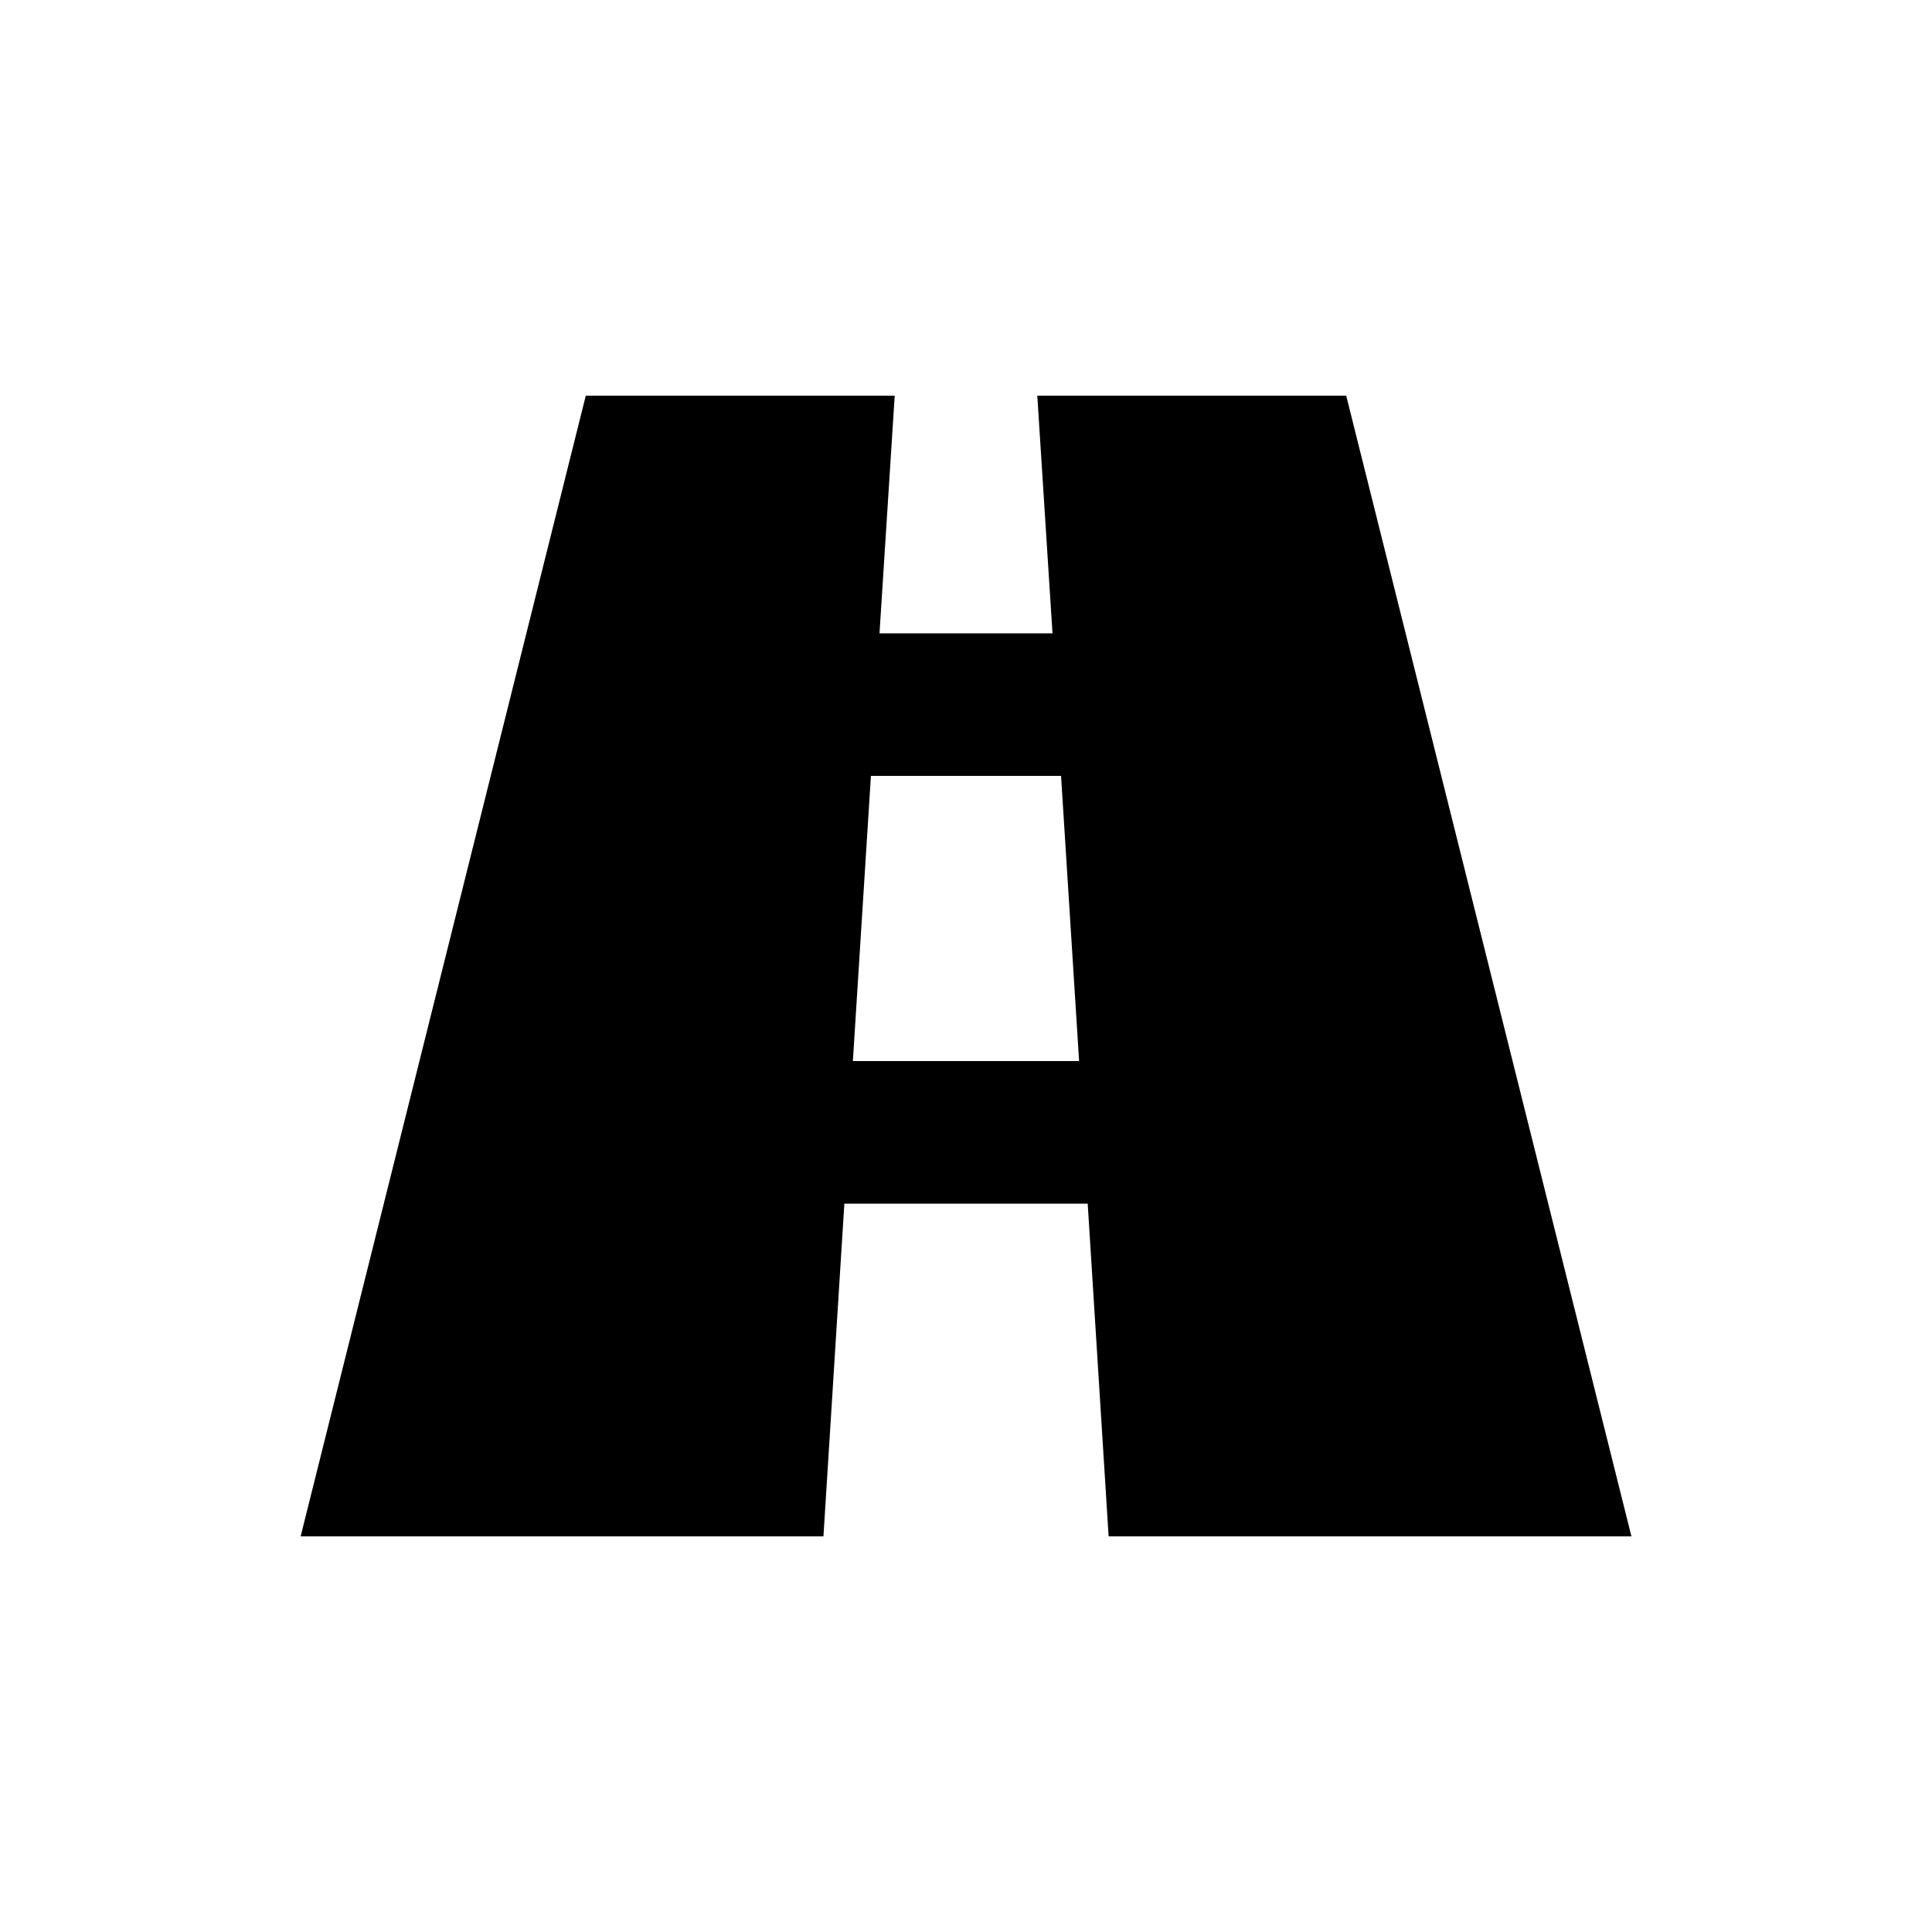
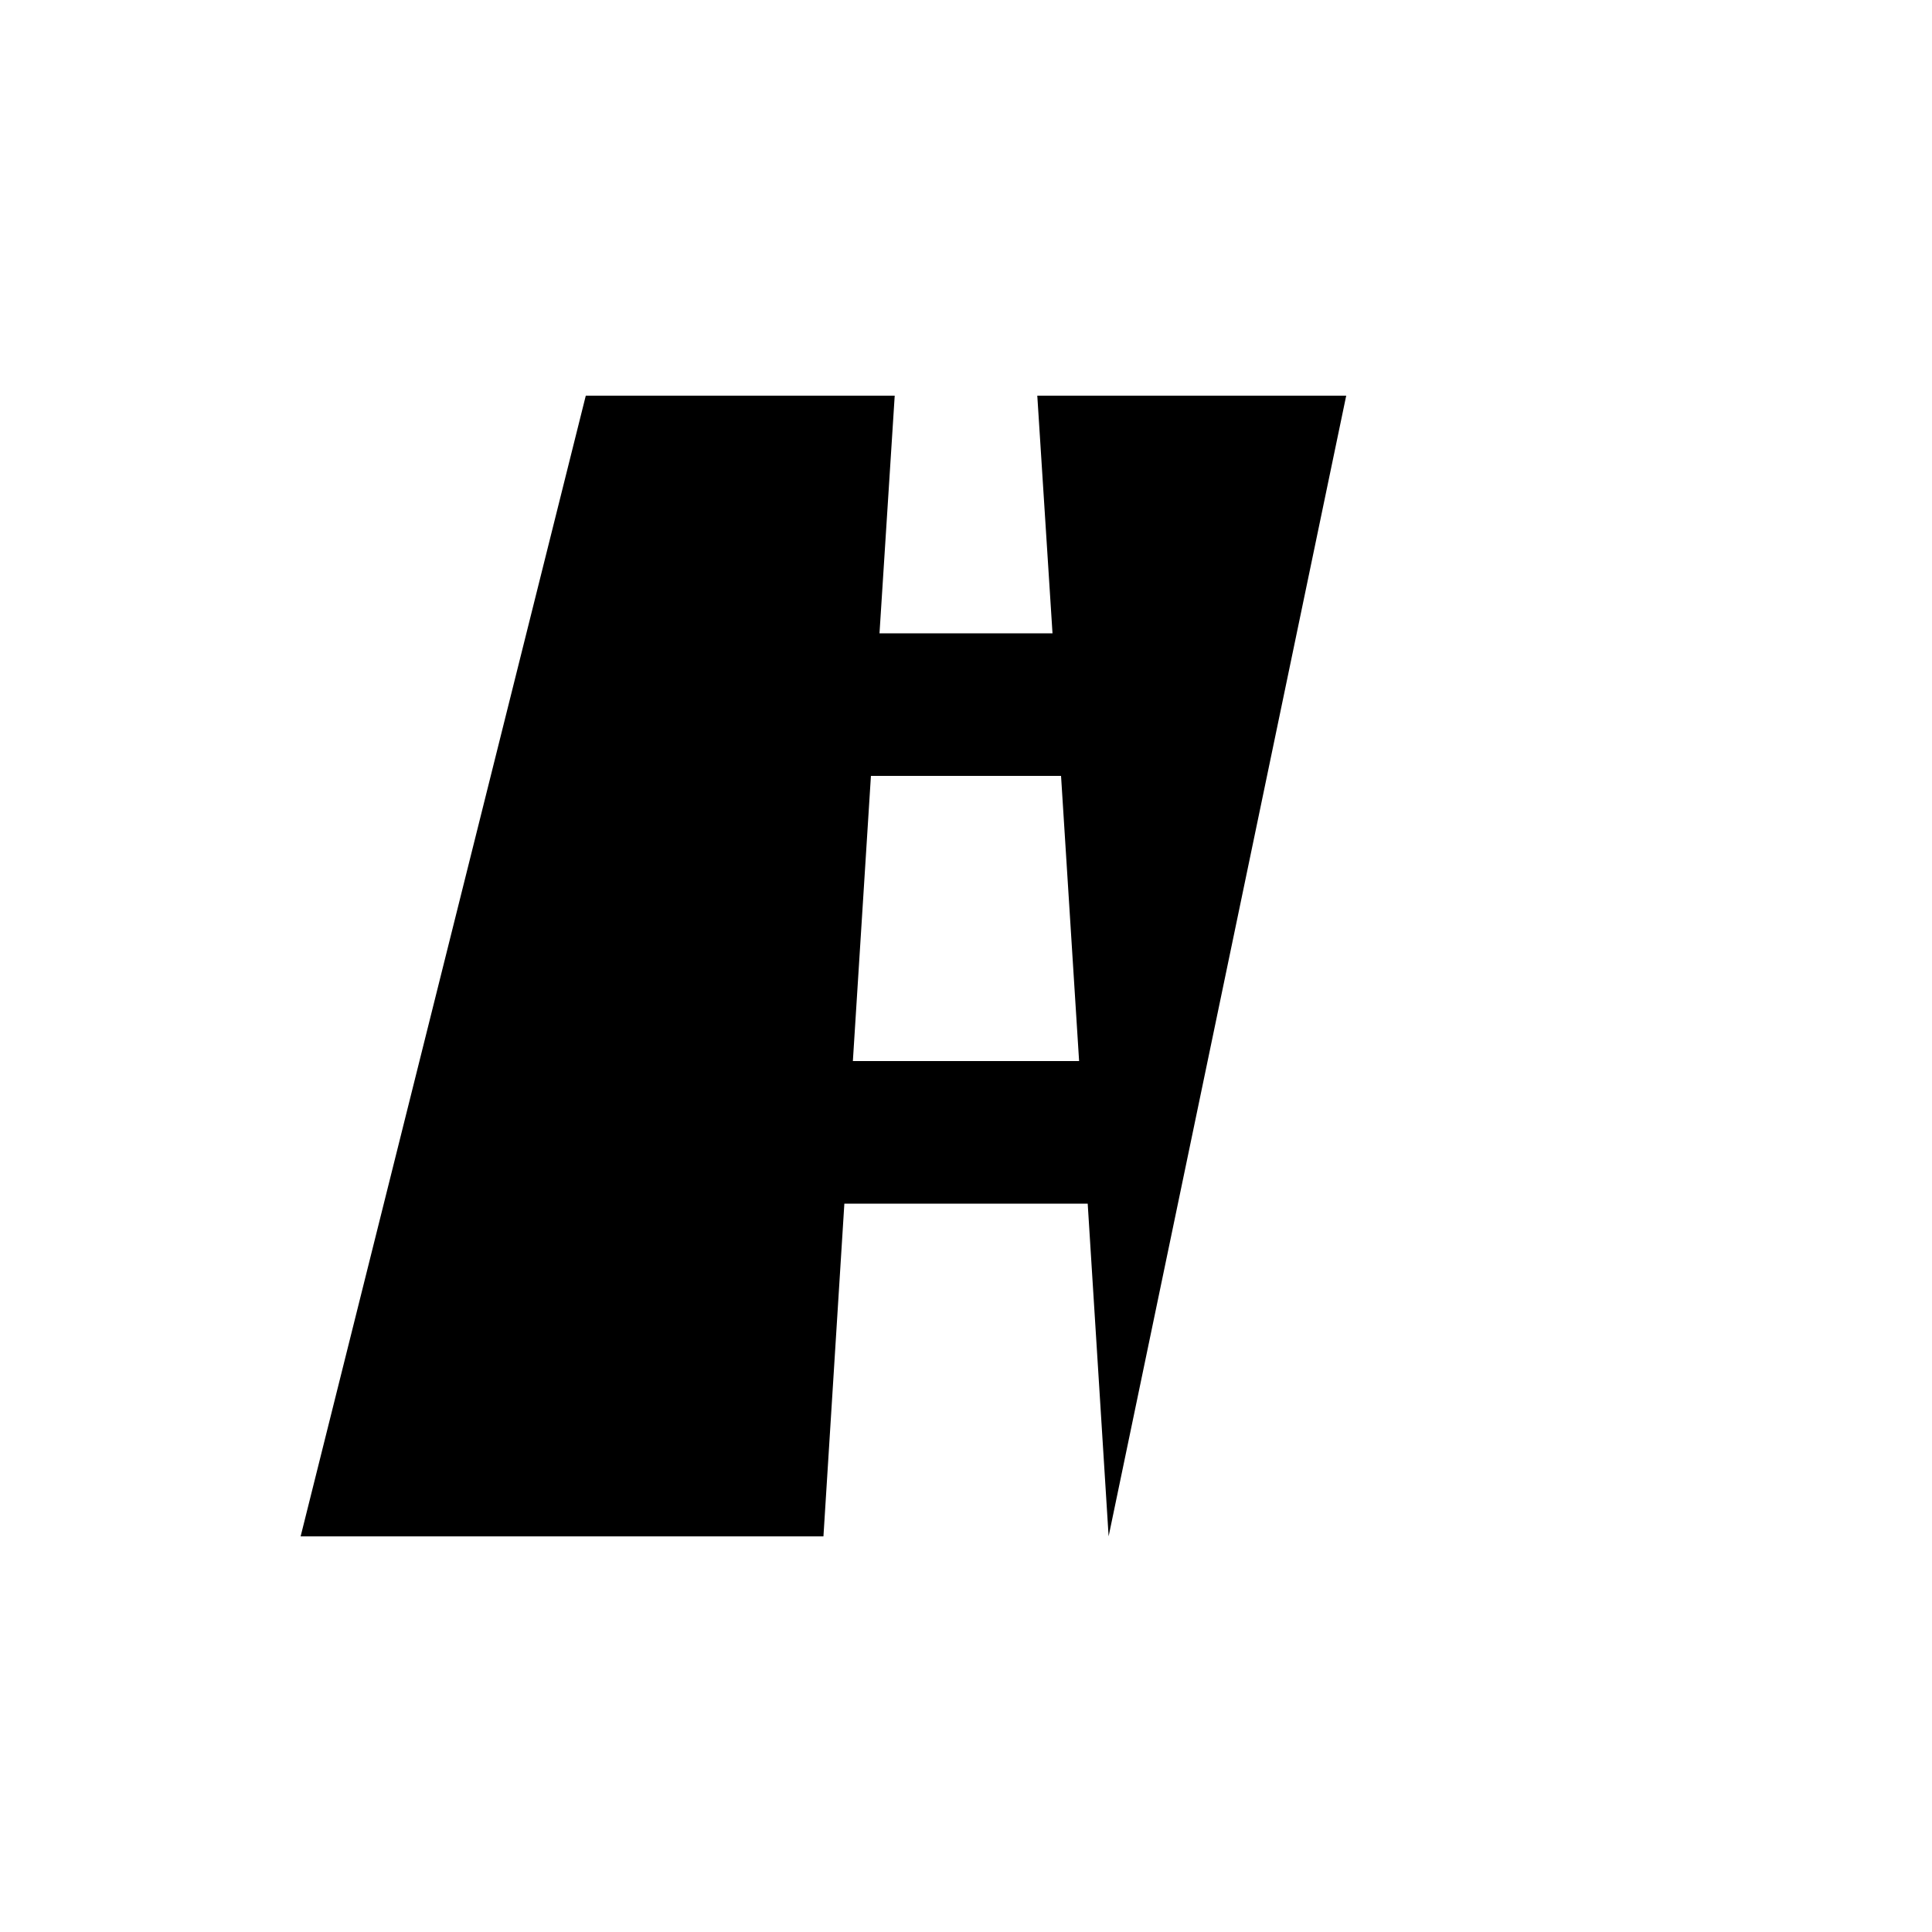
<svg xmlns="http://www.w3.org/2000/svg" fill="#000000" width="800px" height="800px" version="1.1" viewBox="144 144 512 512">
-   <path d="m500.76 248.86h-81.867l4.031 62.977h-45.848l4.031-62.977h-81.867l-75.57 302.29h138.55l5.543-88.168h64.488l5.543 88.168h138.55zm-130.74 176.33 4.785-75.57h50.383l4.785 75.57z" />
+   <path d="m500.76 248.86h-81.867l4.031 62.977h-45.848l4.031-62.977h-81.867l-75.57 302.29h138.55l5.543-88.168h64.488l5.543 88.168zm-130.74 176.33 4.785-75.57h50.383l4.785 75.57z" />
</svg>